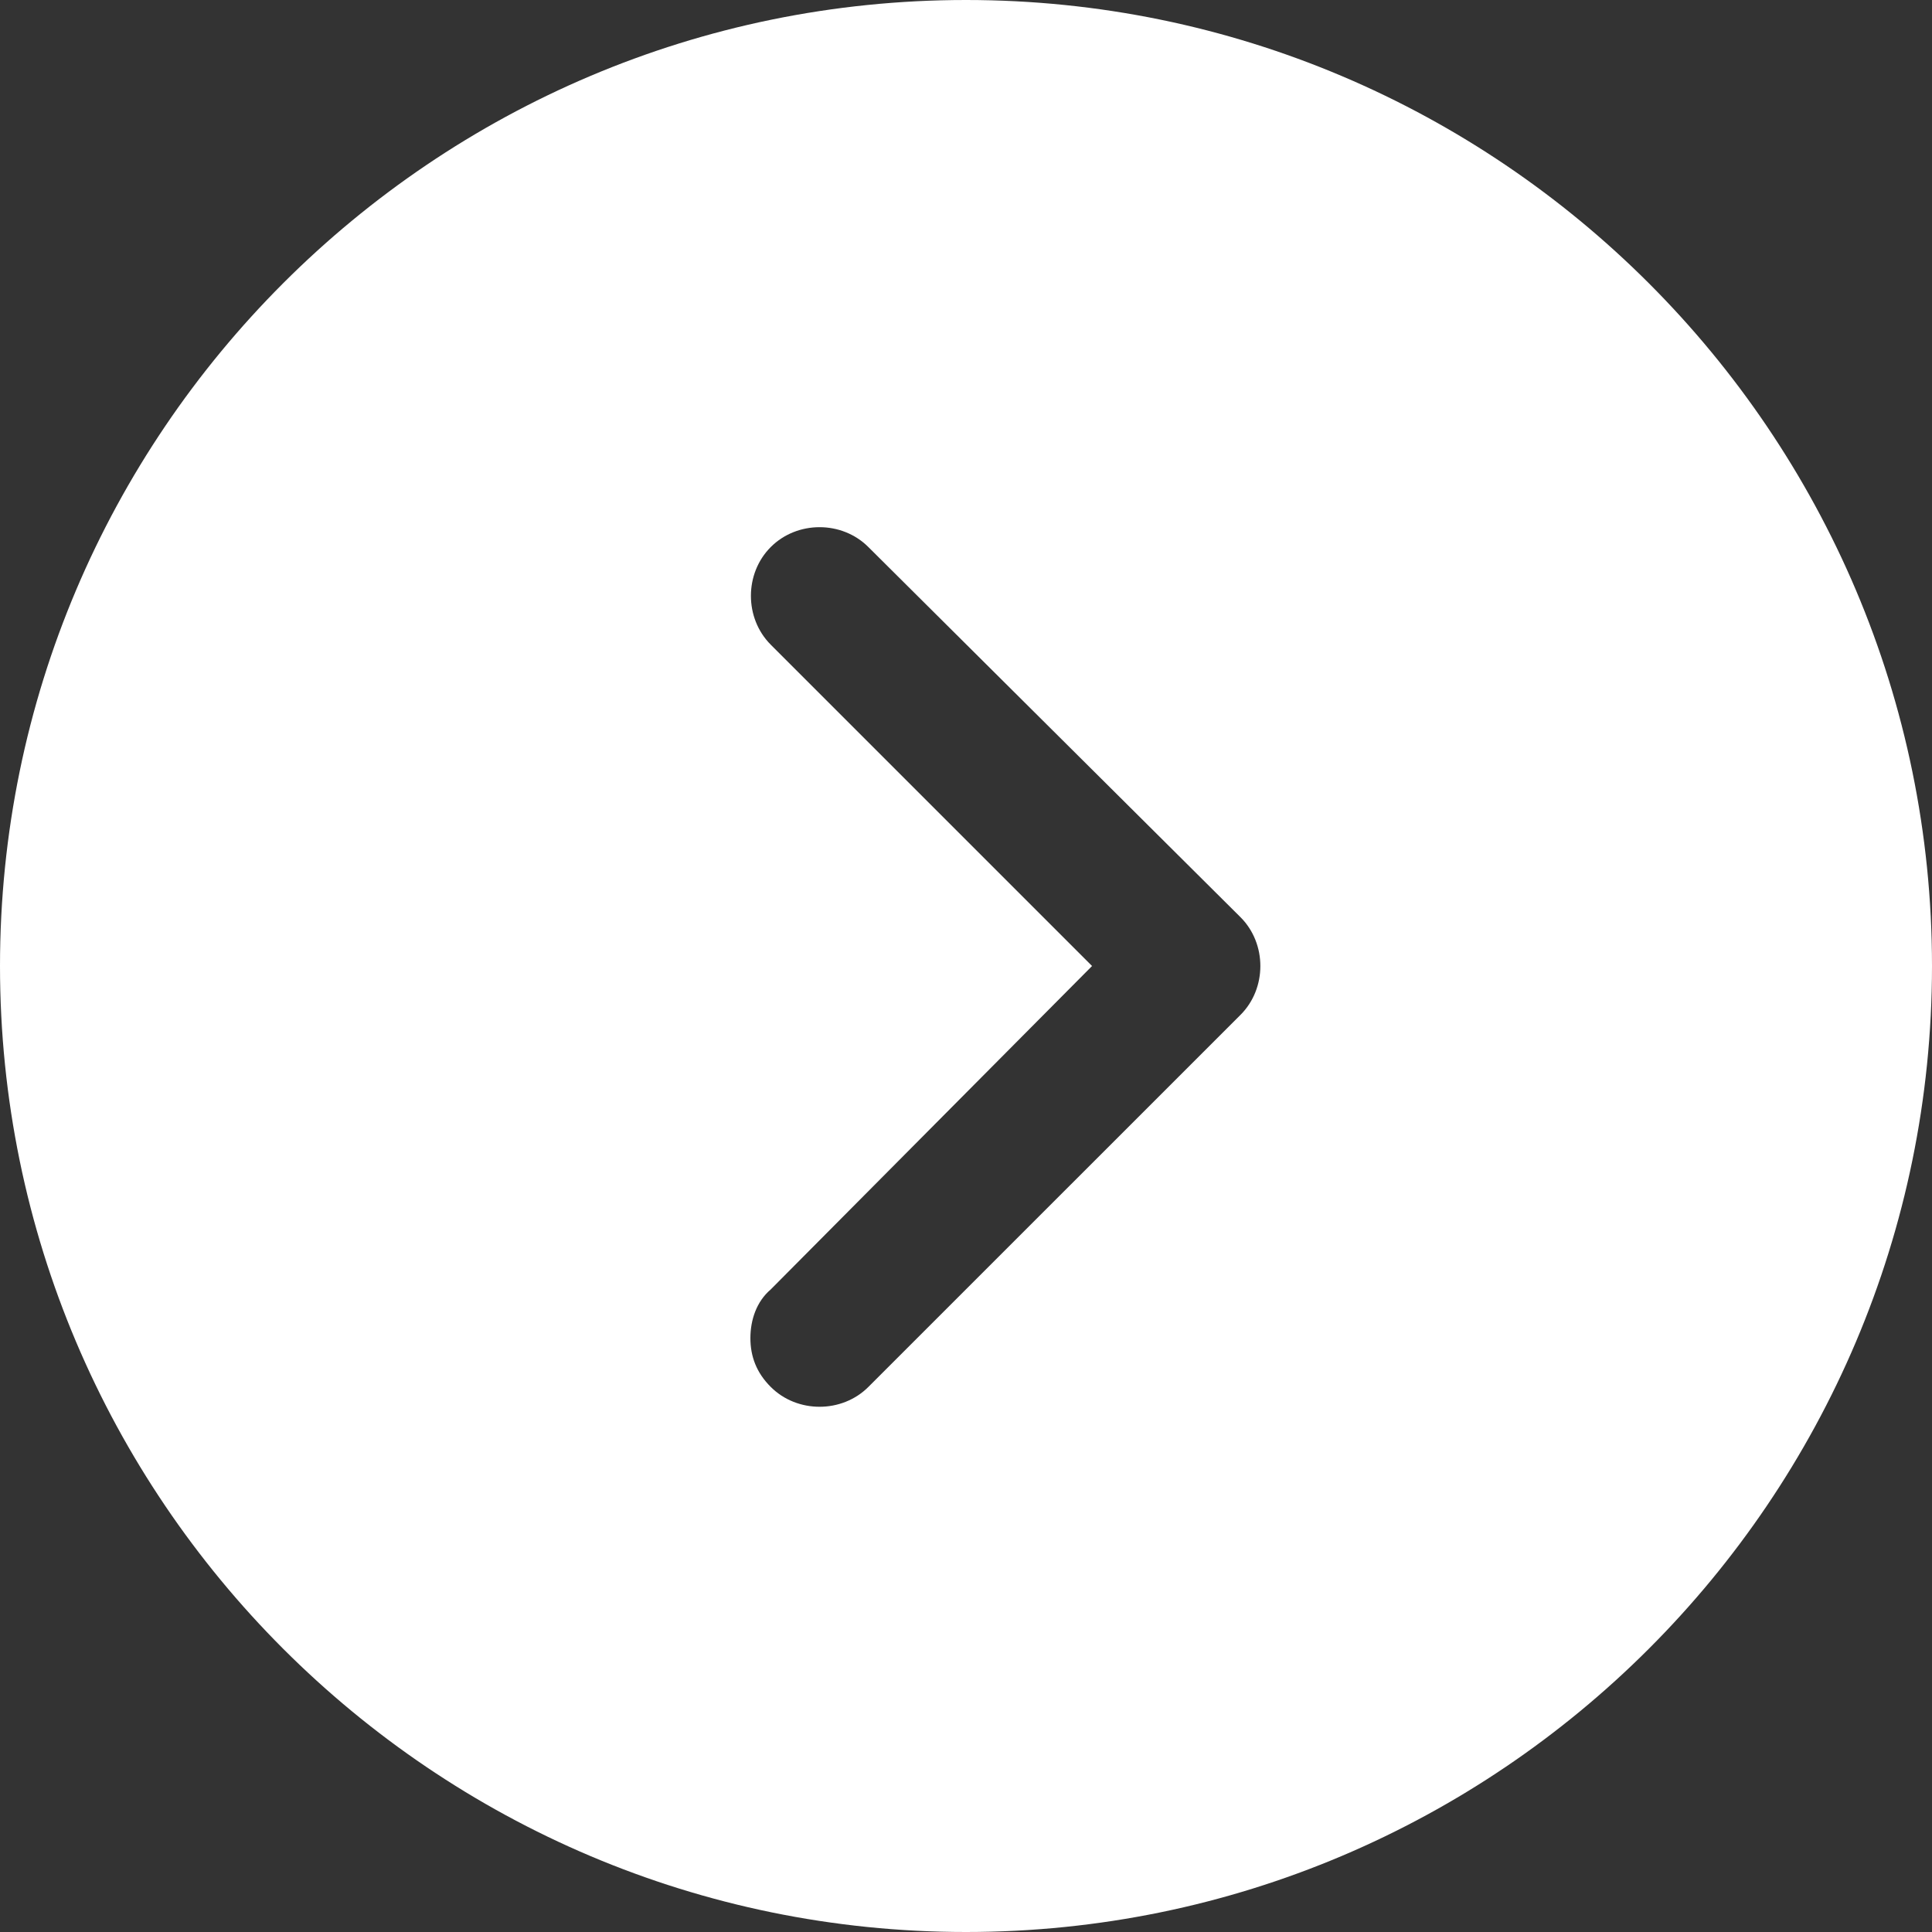
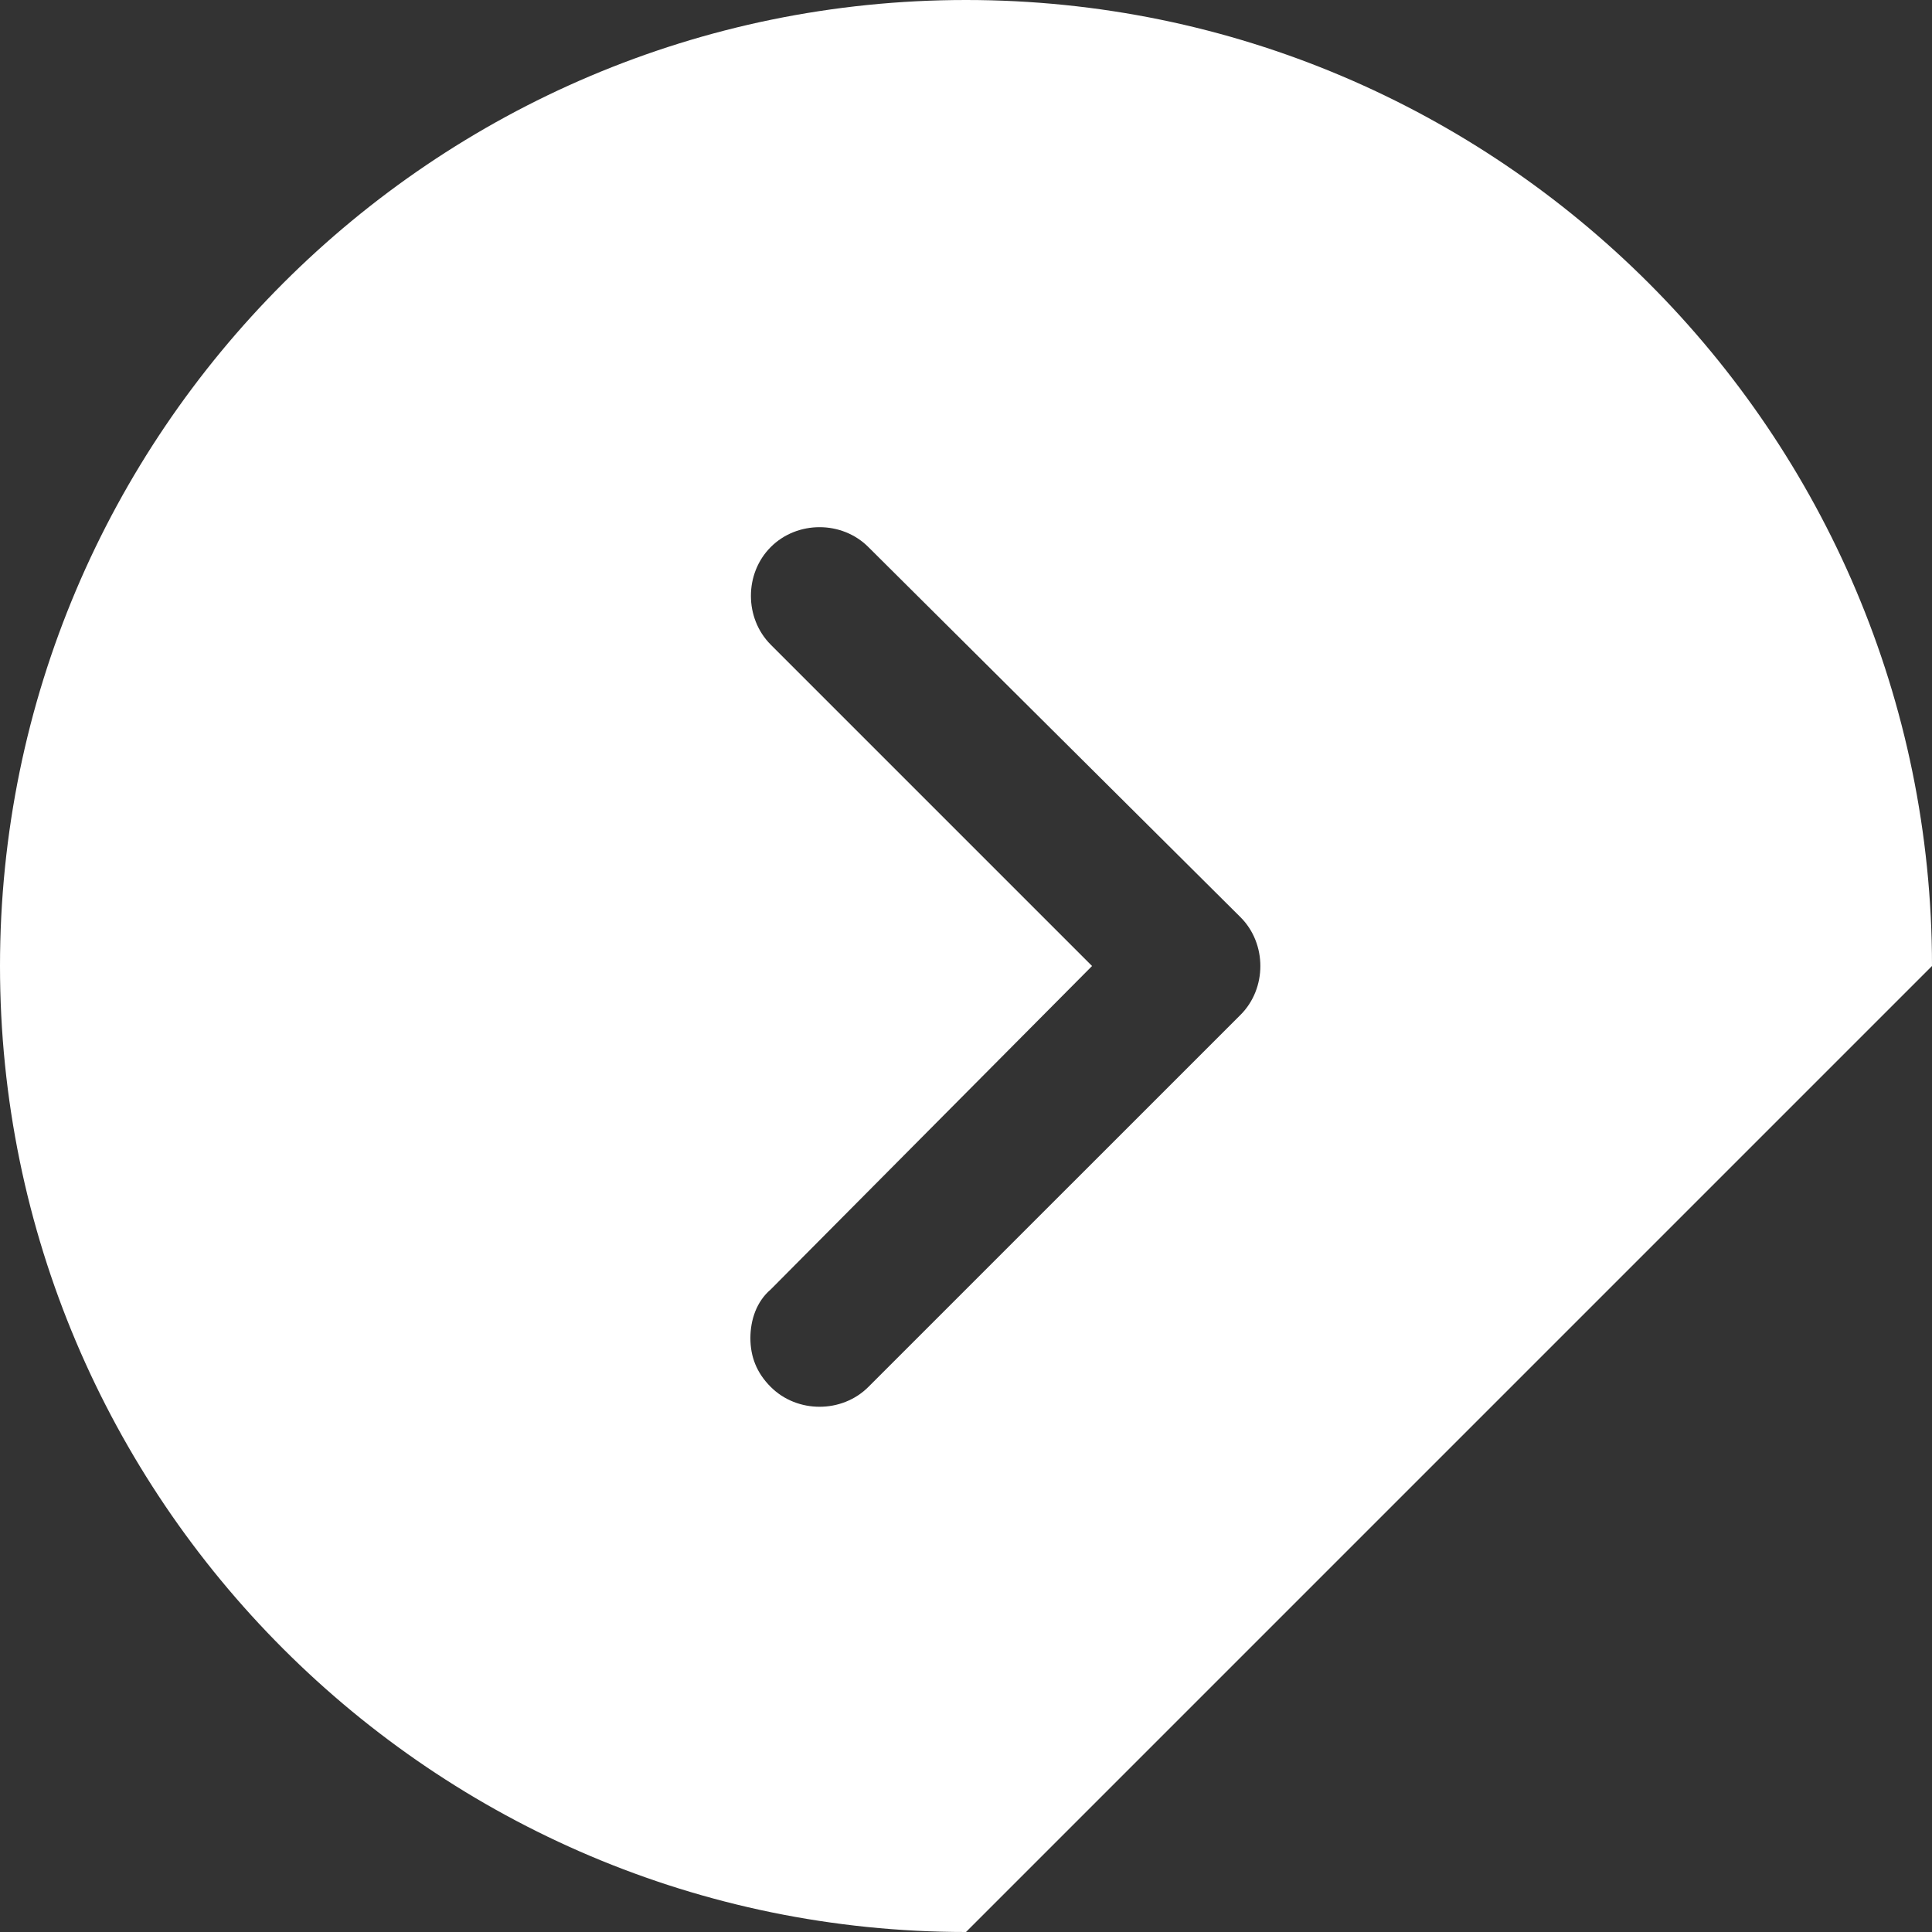
<svg xmlns="http://www.w3.org/2000/svg" width="32" height="32" viewBox="0 0 32 32" fill="none">
  <rect x="0" y="0" width="32" height="32" fill="#333333" stroke="none" />
-   <path d="M32 16C32 7.175 24.825 8.22217e-07 16 1.20797e-06C7.175 1.59372e-06 -1.08513e-06 7.175 -6.99382e-07 16C-3.13632e-07 24.825 7.175 32 16 32C24.825 32 32 24.825 32 16ZM12.766 22.972C12.53 22.737 12.429 22.467 12.429 22.164C12.429 21.862 12.53 21.558 12.766 21.357L18.088 16L12.766 10.678C12.328 10.239 12.328 9.499 12.766 9.061C13.204 8.622 13.945 8.622 14.383 9.061L20.547 15.192C20.985 15.63 20.985 16.371 20.547 16.809L14.383 22.972C13.945 23.41 13.204 23.41 12.766 22.972Z" fill="white" />
+   <path d="M32 16C32 7.175 24.825 8.22217e-07 16 1.20797e-06C7.175 1.59372e-06 -1.08513e-06 7.175 -6.99382e-07 16C-3.13632e-07 24.825 7.175 32 16 32ZM12.766 22.972C12.53 22.737 12.429 22.467 12.429 22.164C12.429 21.862 12.53 21.558 12.766 21.357L18.088 16L12.766 10.678C12.328 10.239 12.328 9.499 12.766 9.061C13.204 8.622 13.945 8.622 14.383 9.061L20.547 15.192C20.985 15.63 20.985 16.371 20.547 16.809L14.383 22.972C13.945 23.41 13.204 23.41 12.766 22.972Z" fill="white" />
</svg>